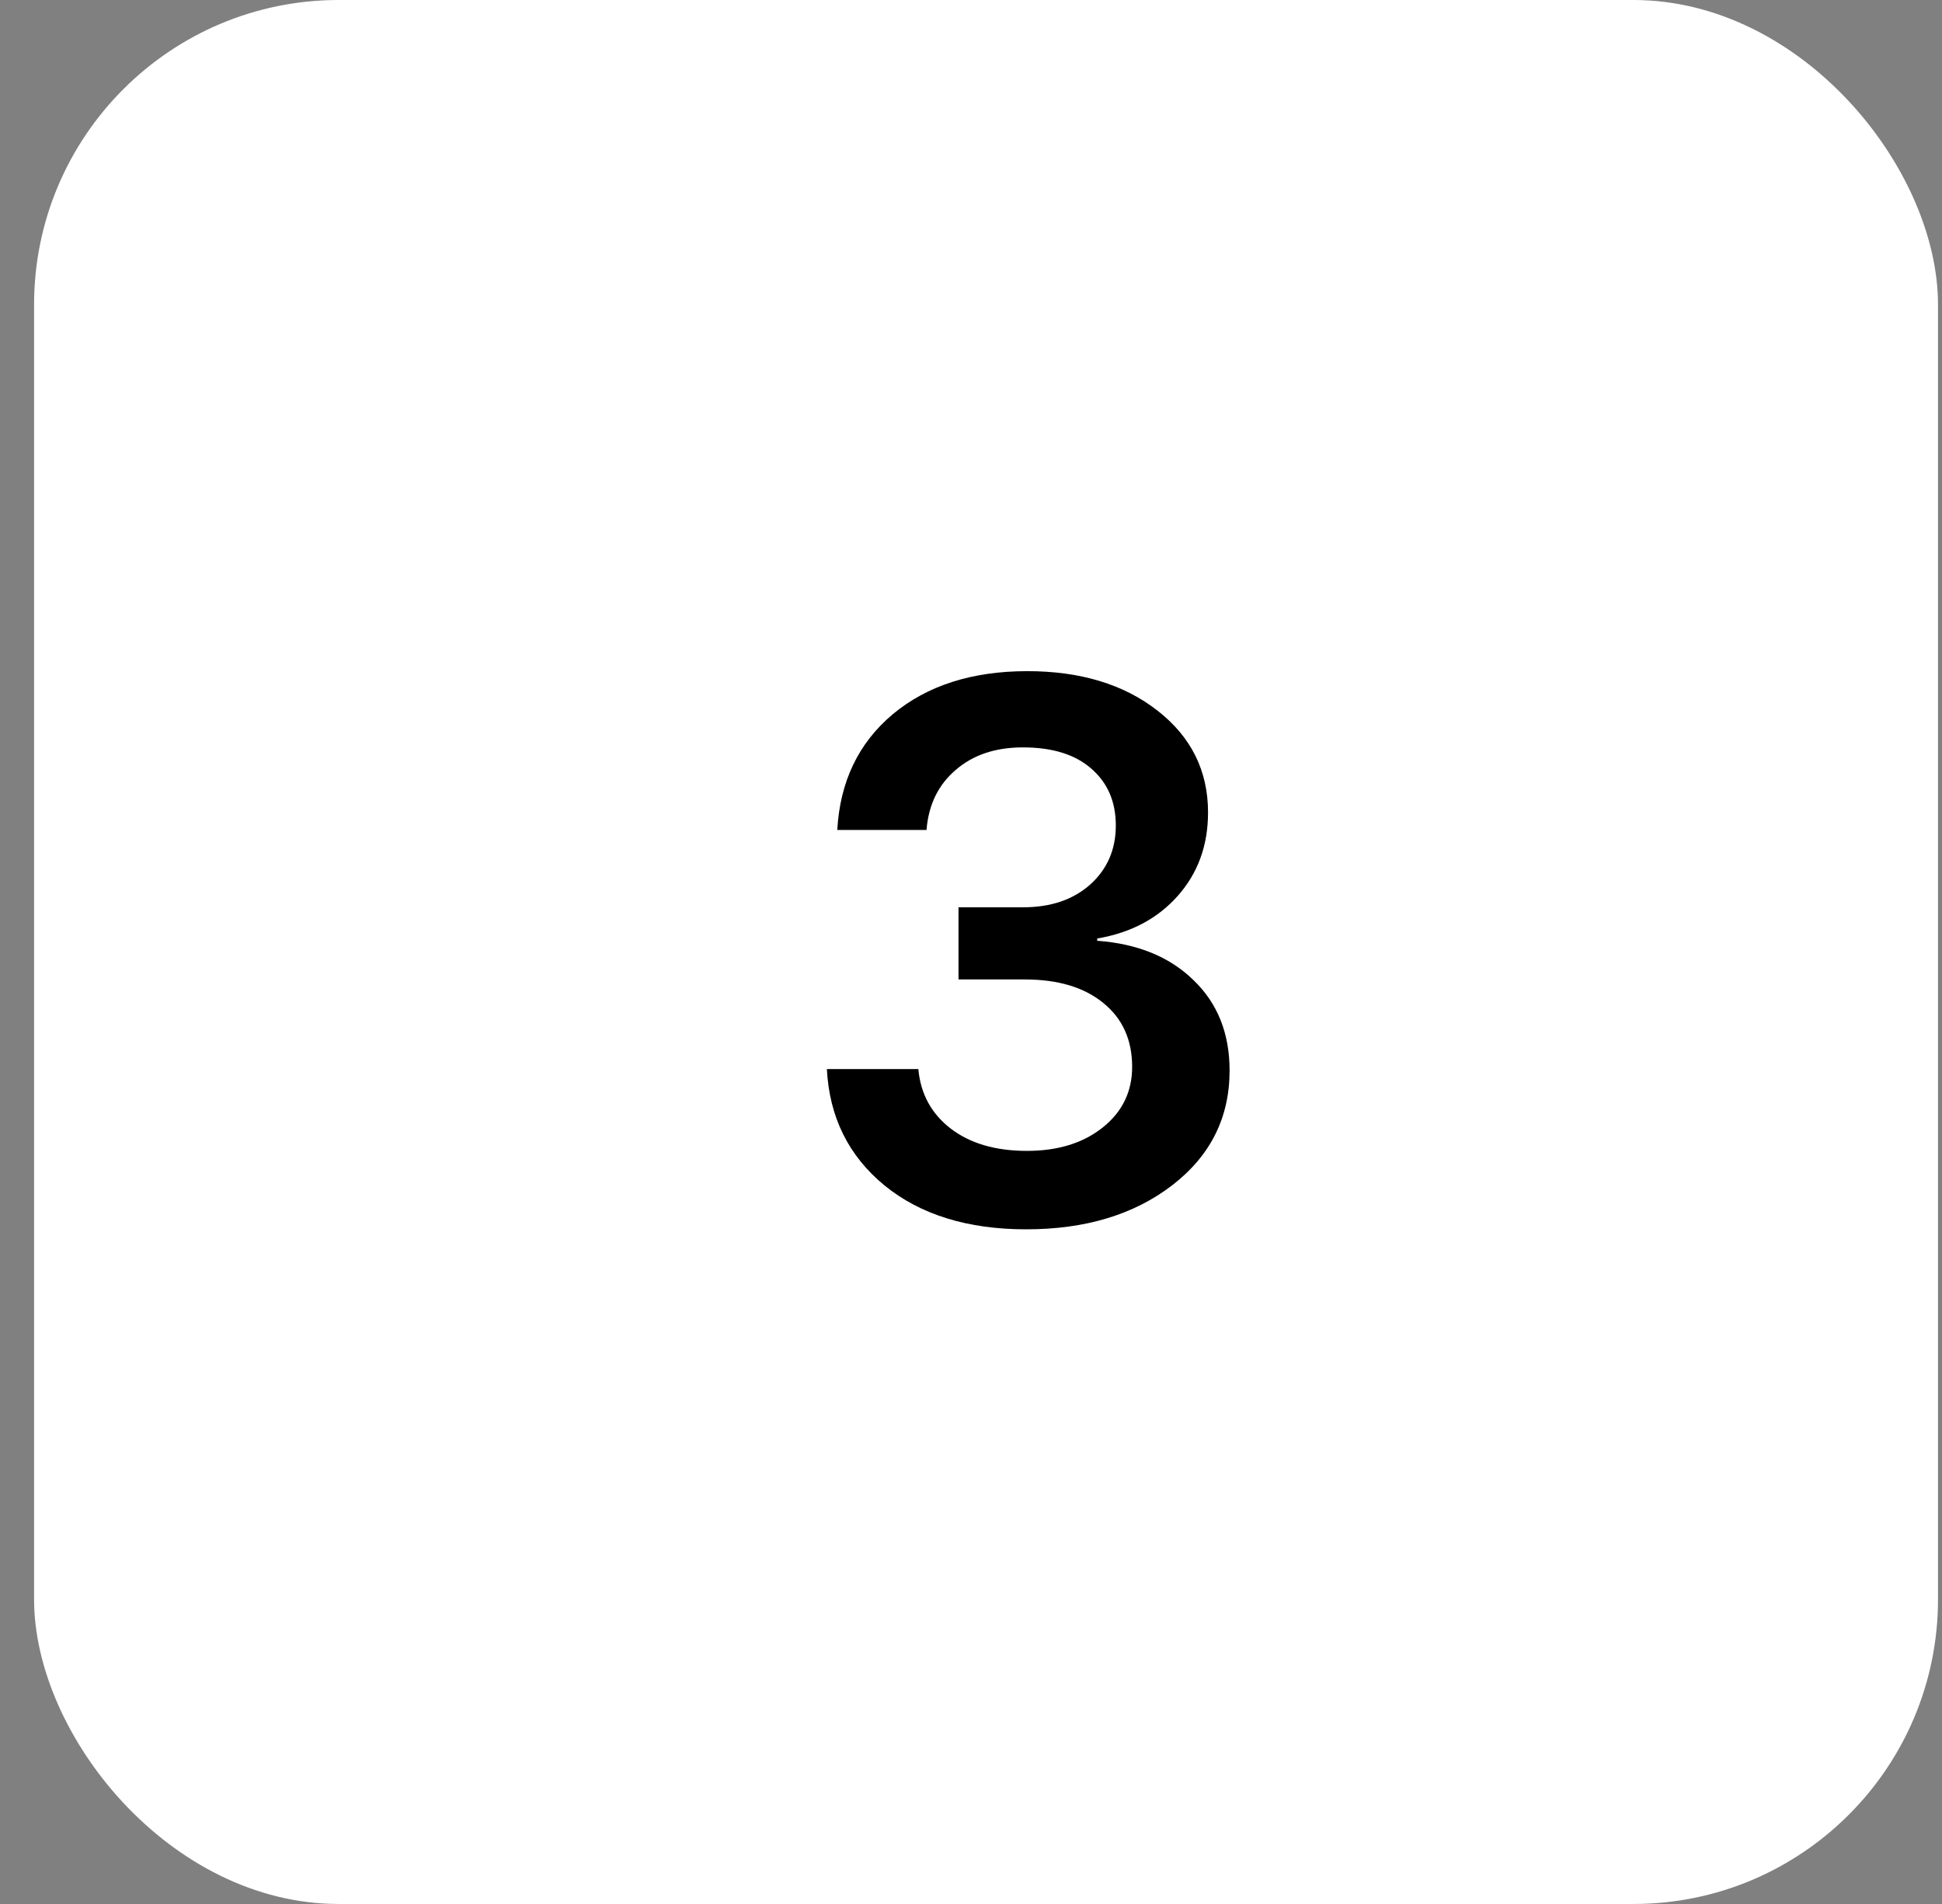
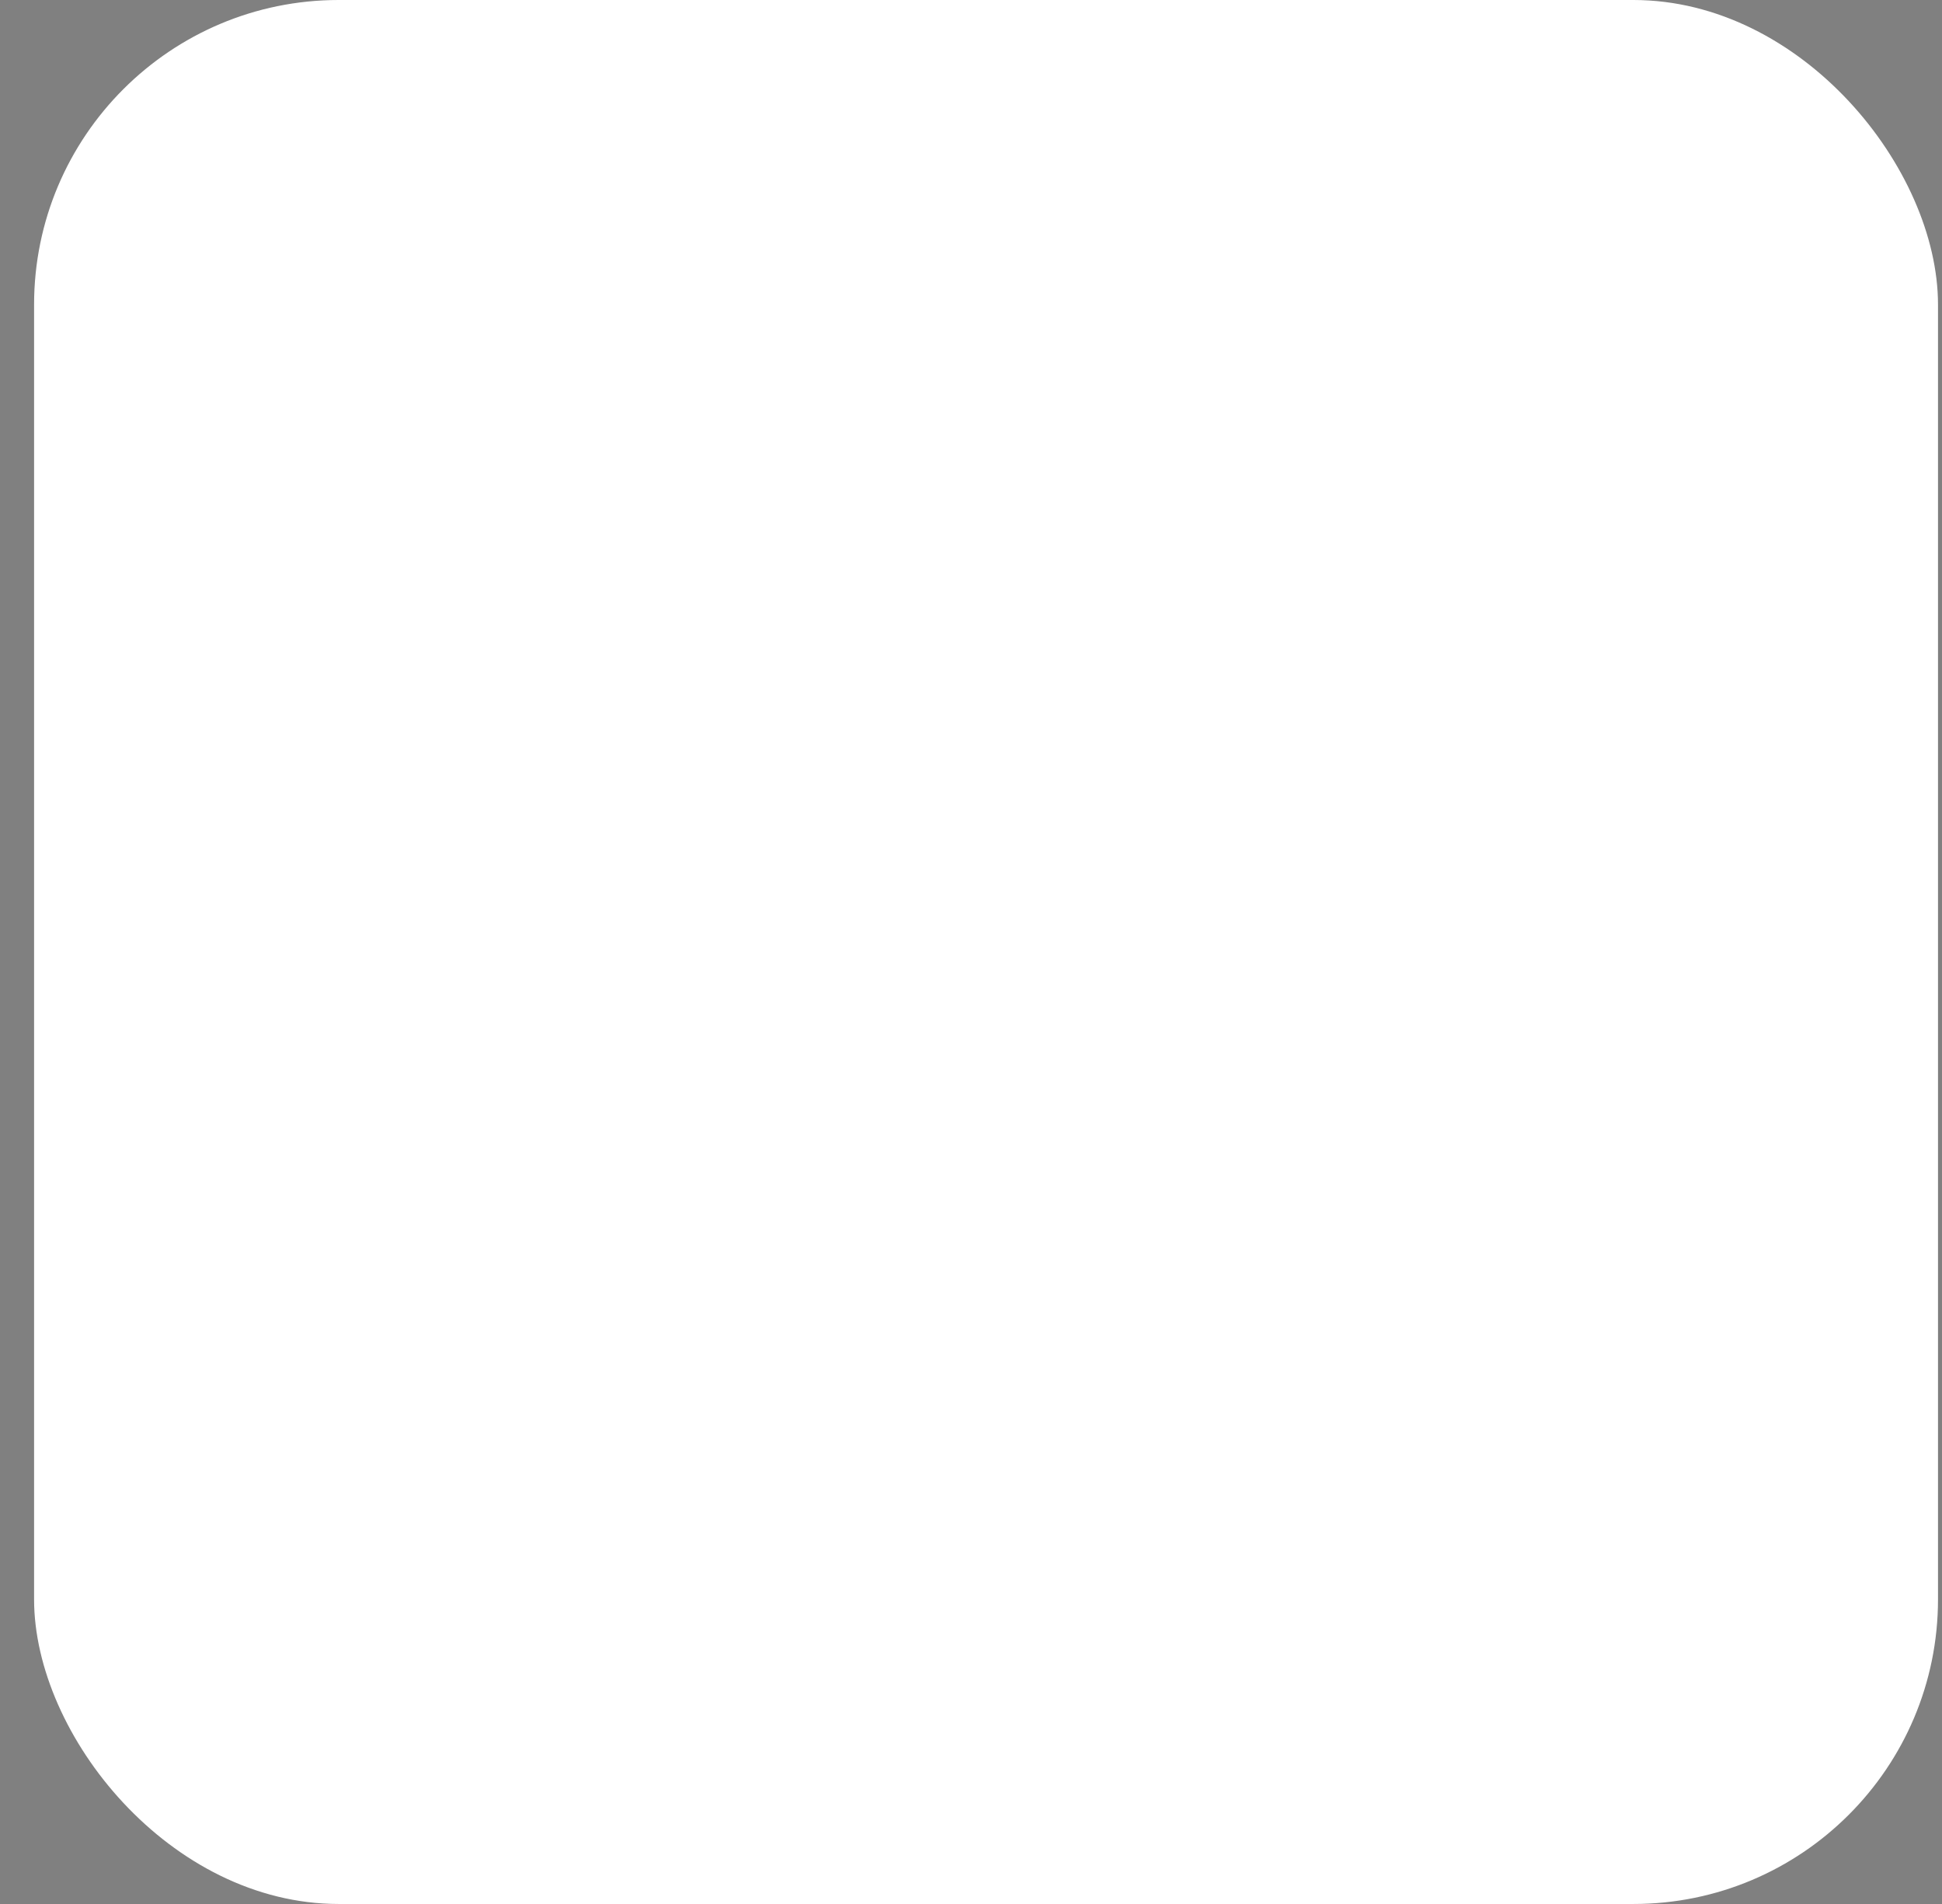
<svg xmlns="http://www.w3.org/2000/svg" width="51" height="50" viewBox="0 0 51 50" fill="none">
  <rect x="0" y="0" width="51" height="50" fill="#808080" stroke="none" />
  <rect x="0.895" width="50" height="50" rx="8" fill="white" />
-   <path d="M25.172 25.721V23.826H26.871C27.594 23.826 28.18 23.628 28.629 23.23C29.078 22.827 29.303 22.309 29.303 21.678C29.303 21.053 29.088 20.555 28.658 20.184C28.235 19.812 27.636 19.627 26.861 19.627C26.139 19.627 25.549 19.826 25.094 20.223C24.638 20.613 24.384 21.137 24.332 21.795H21.988C22.06 20.525 22.545 19.513 23.443 18.758C24.348 18.003 25.527 17.625 26.979 17.625C28.372 17.625 29.511 17.97 30.396 18.66C31.282 19.35 31.725 20.242 31.725 21.336C31.725 22.202 31.458 22.934 30.924 23.533C30.396 24.126 29.693 24.497 28.814 24.646V24.705C29.876 24.783 30.719 25.128 31.344 25.74C31.975 26.346 32.291 27.137 32.291 28.113C32.291 29.35 31.787 30.356 30.777 31.131C29.775 31.899 28.499 32.283 26.949 32.283C25.413 32.283 24.172 31.899 23.229 31.131C22.285 30.356 21.78 29.337 21.715 28.074H24.117C24.176 28.725 24.459 29.246 24.967 29.637C25.475 30.027 26.142 30.223 26.969 30.223C27.783 30.223 28.447 30.018 28.961 29.607C29.475 29.197 29.732 28.667 29.732 28.016C29.732 27.306 29.479 26.746 28.971 26.336C28.469 25.926 27.783 25.721 26.91 25.721H25.172Z" fill="black" />
</svg>